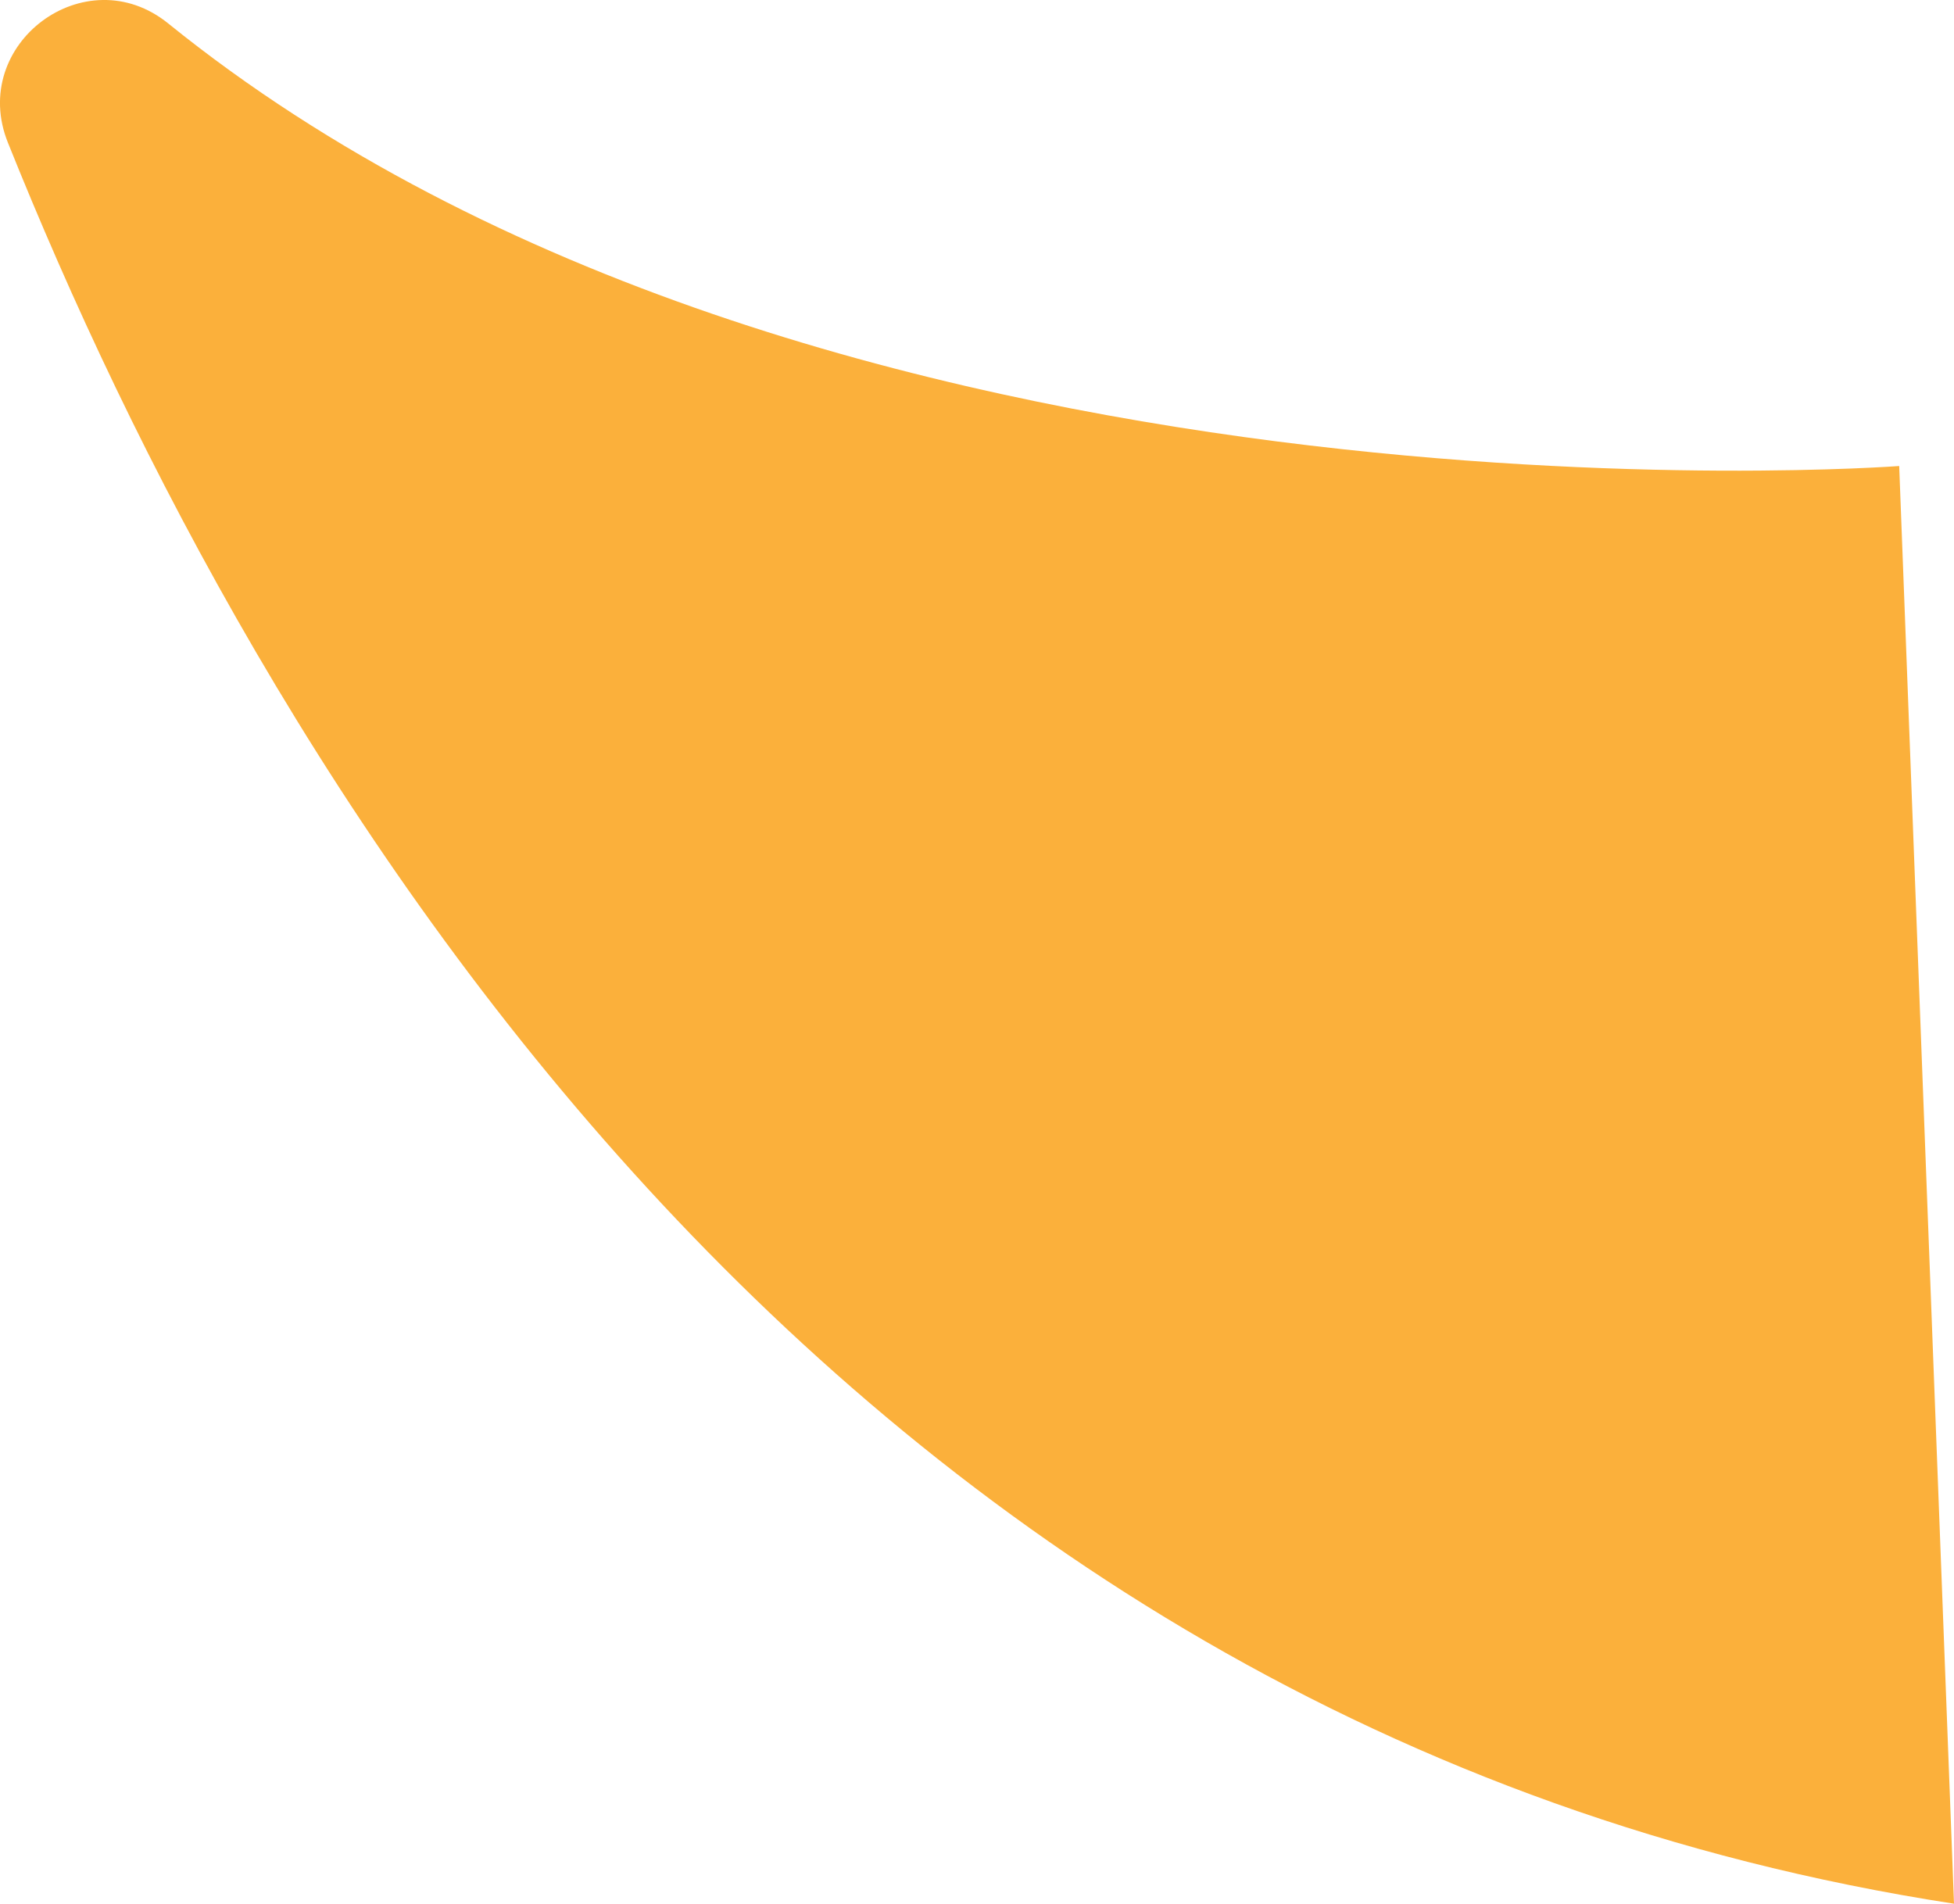
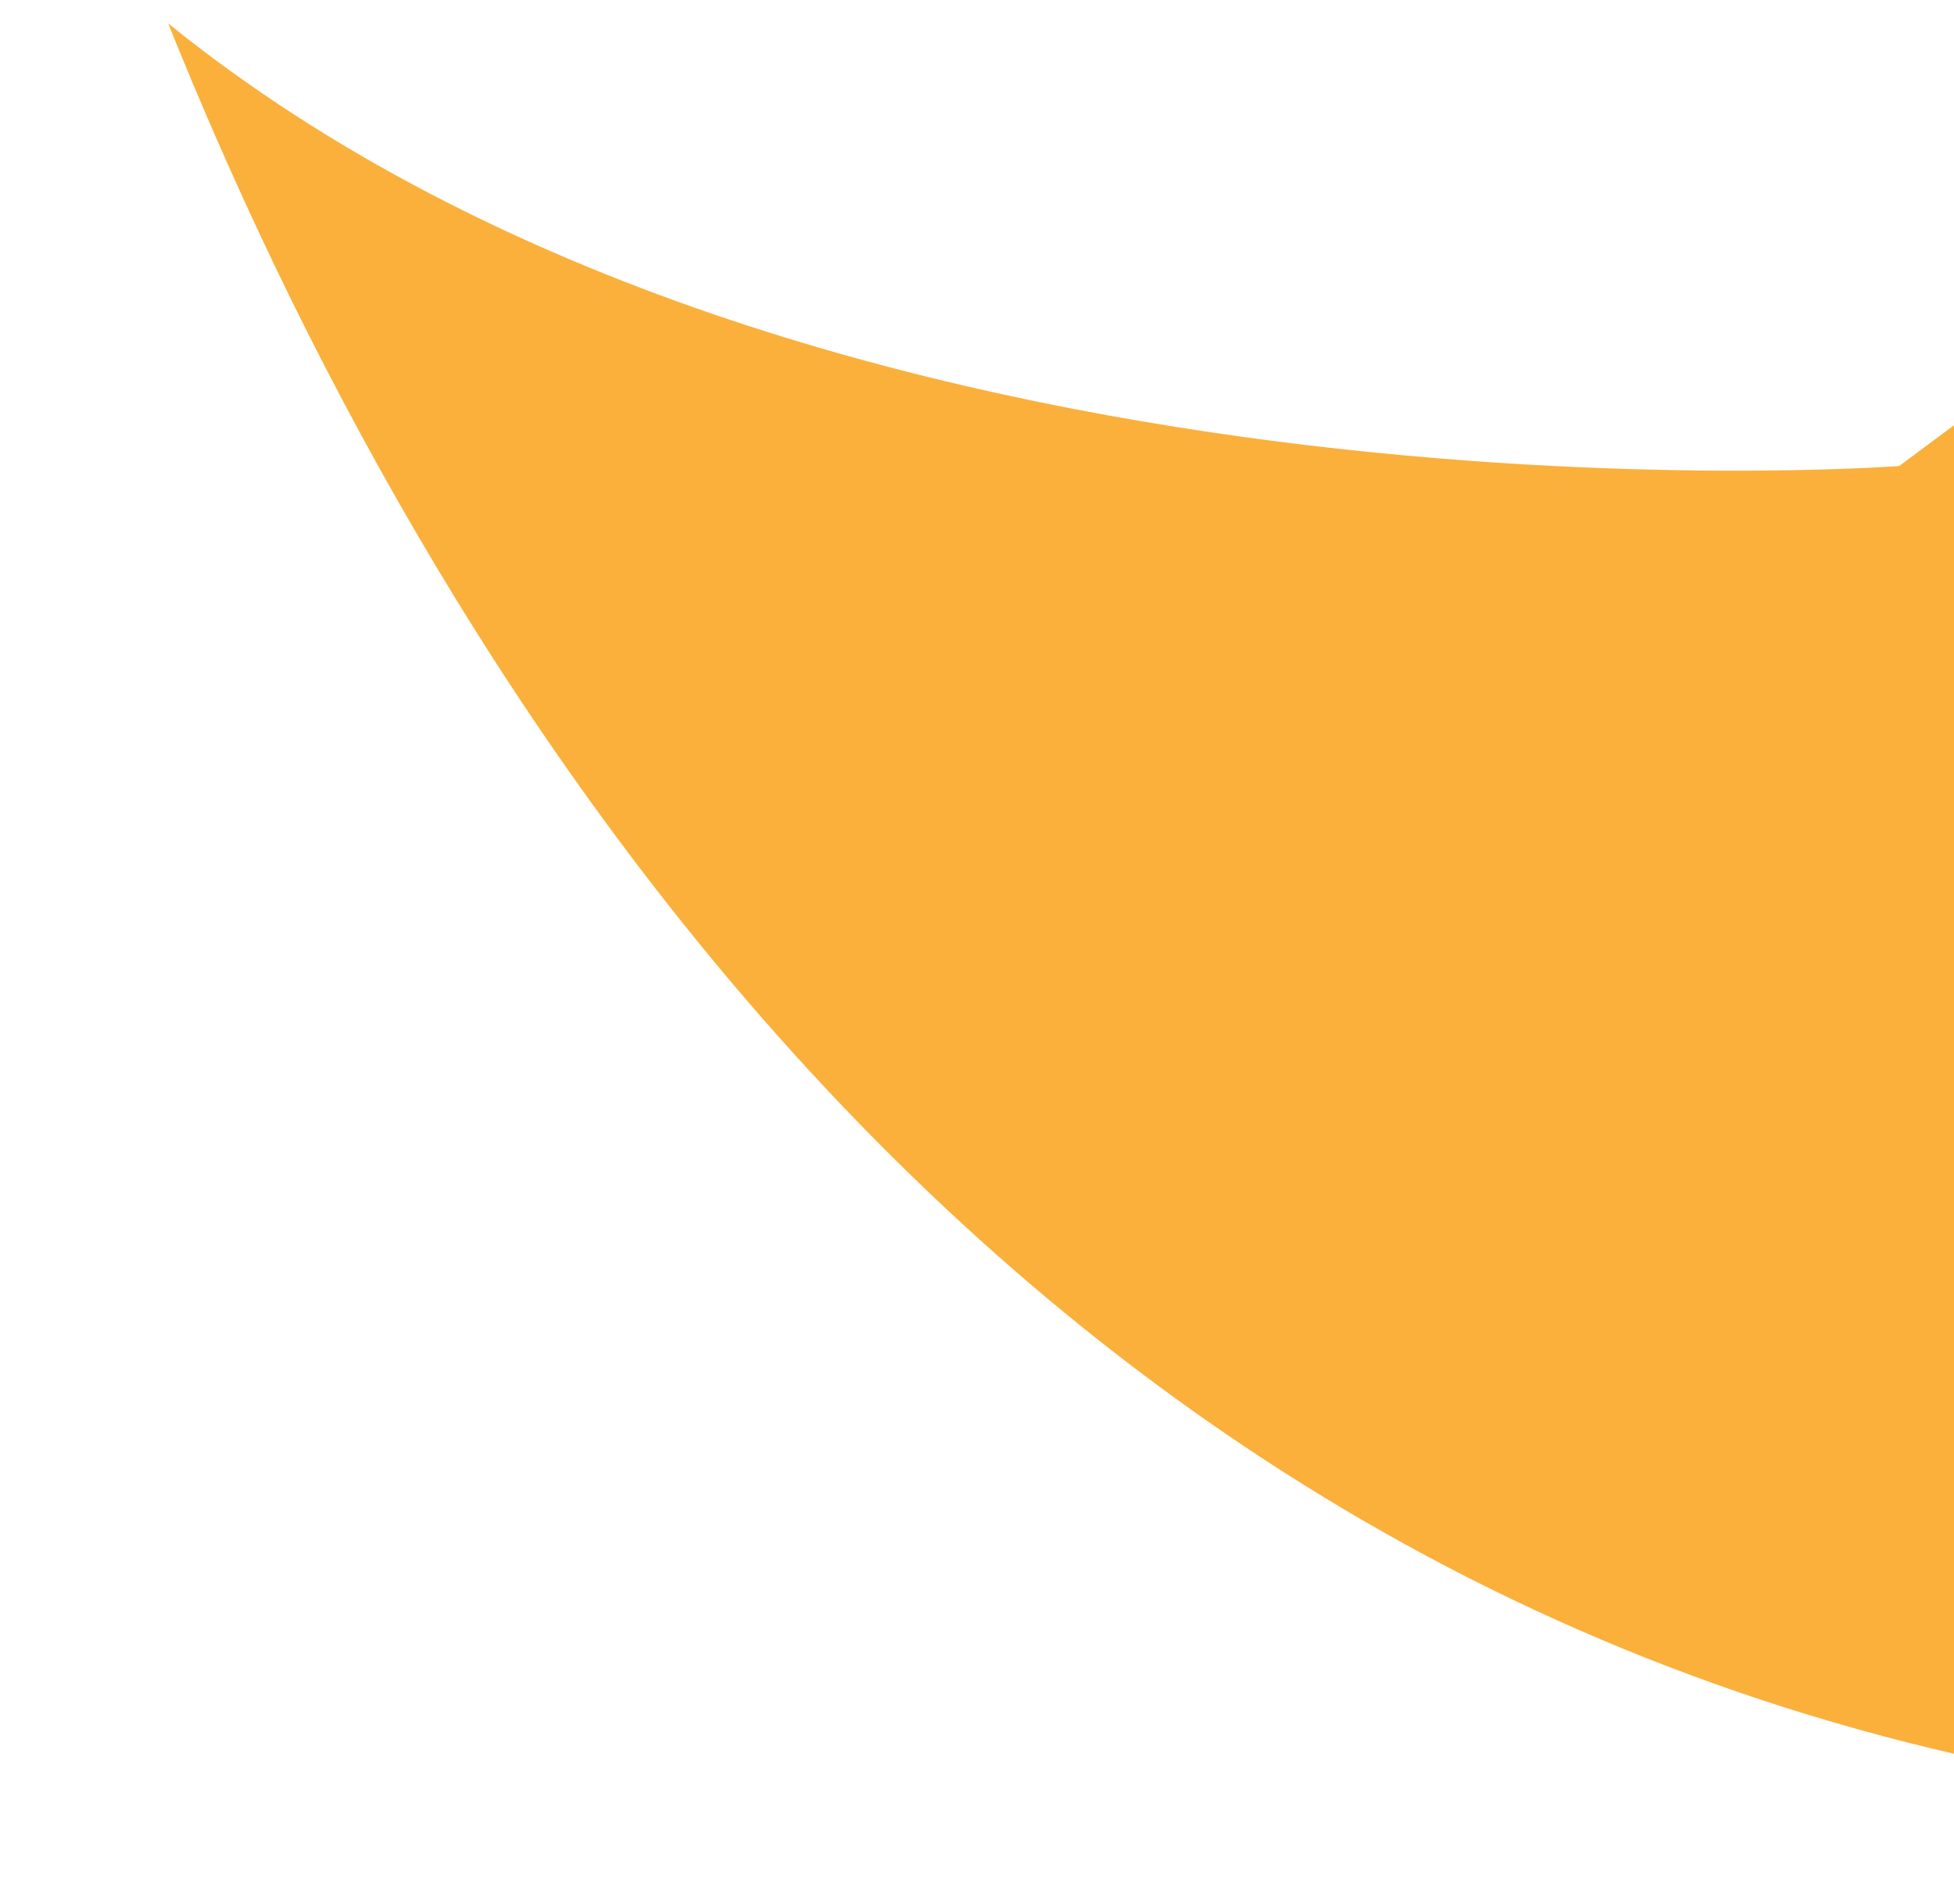
<svg xmlns="http://www.w3.org/2000/svg" id="_レイヤー_1" data-name="レイヤー_1" version="1.1" viewBox="0 0 56.69 55.23">
  <defs>
    <style>
      .st0 {
        fill: #fbb03b;
      }
    </style>
  </defs>
-   <path class="st0" d="M55.1,13.52S23.71,15.9,4.88.68C2.48-1.26-.92,1.28.23,4.14c7.15,17.83,23.5,46.02,56.46,51.09l-1.59-41.71Z" />
+   <path class="st0" d="M55.1,13.52S23.71,15.9,4.88.68c7.15,17.83,23.5,46.02,56.46,51.09l-1.59-41.71Z" />
</svg>